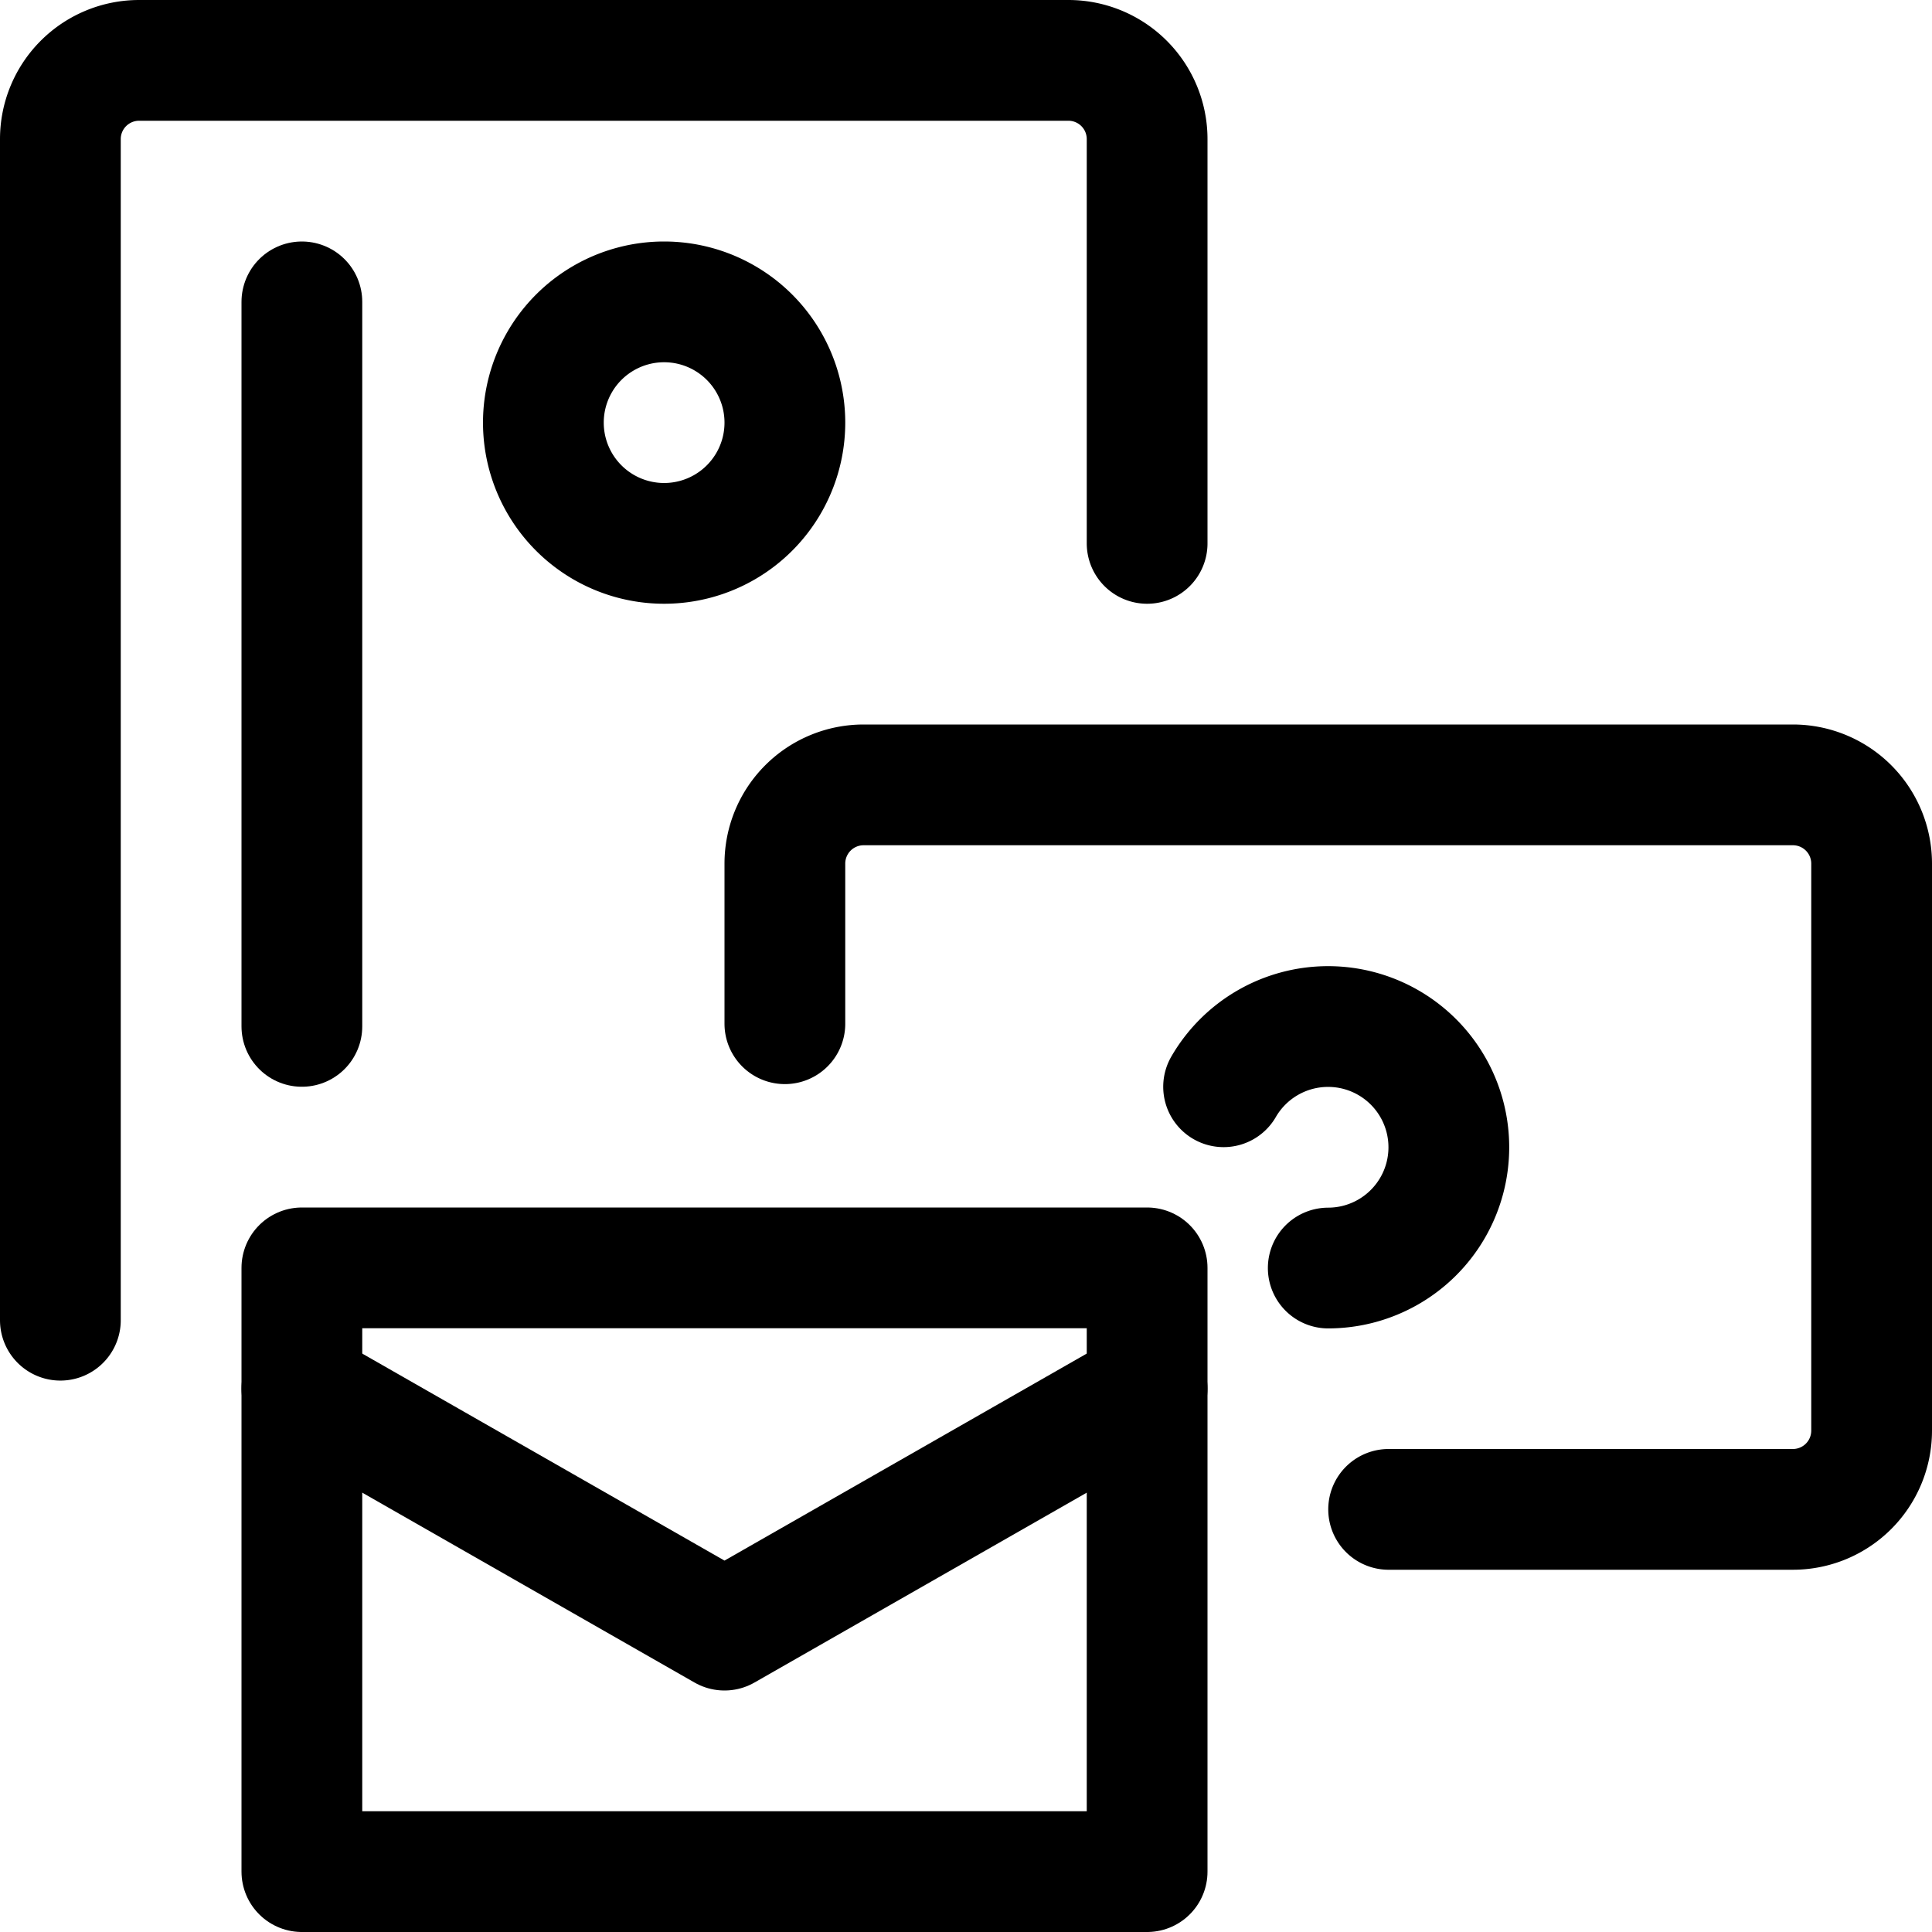
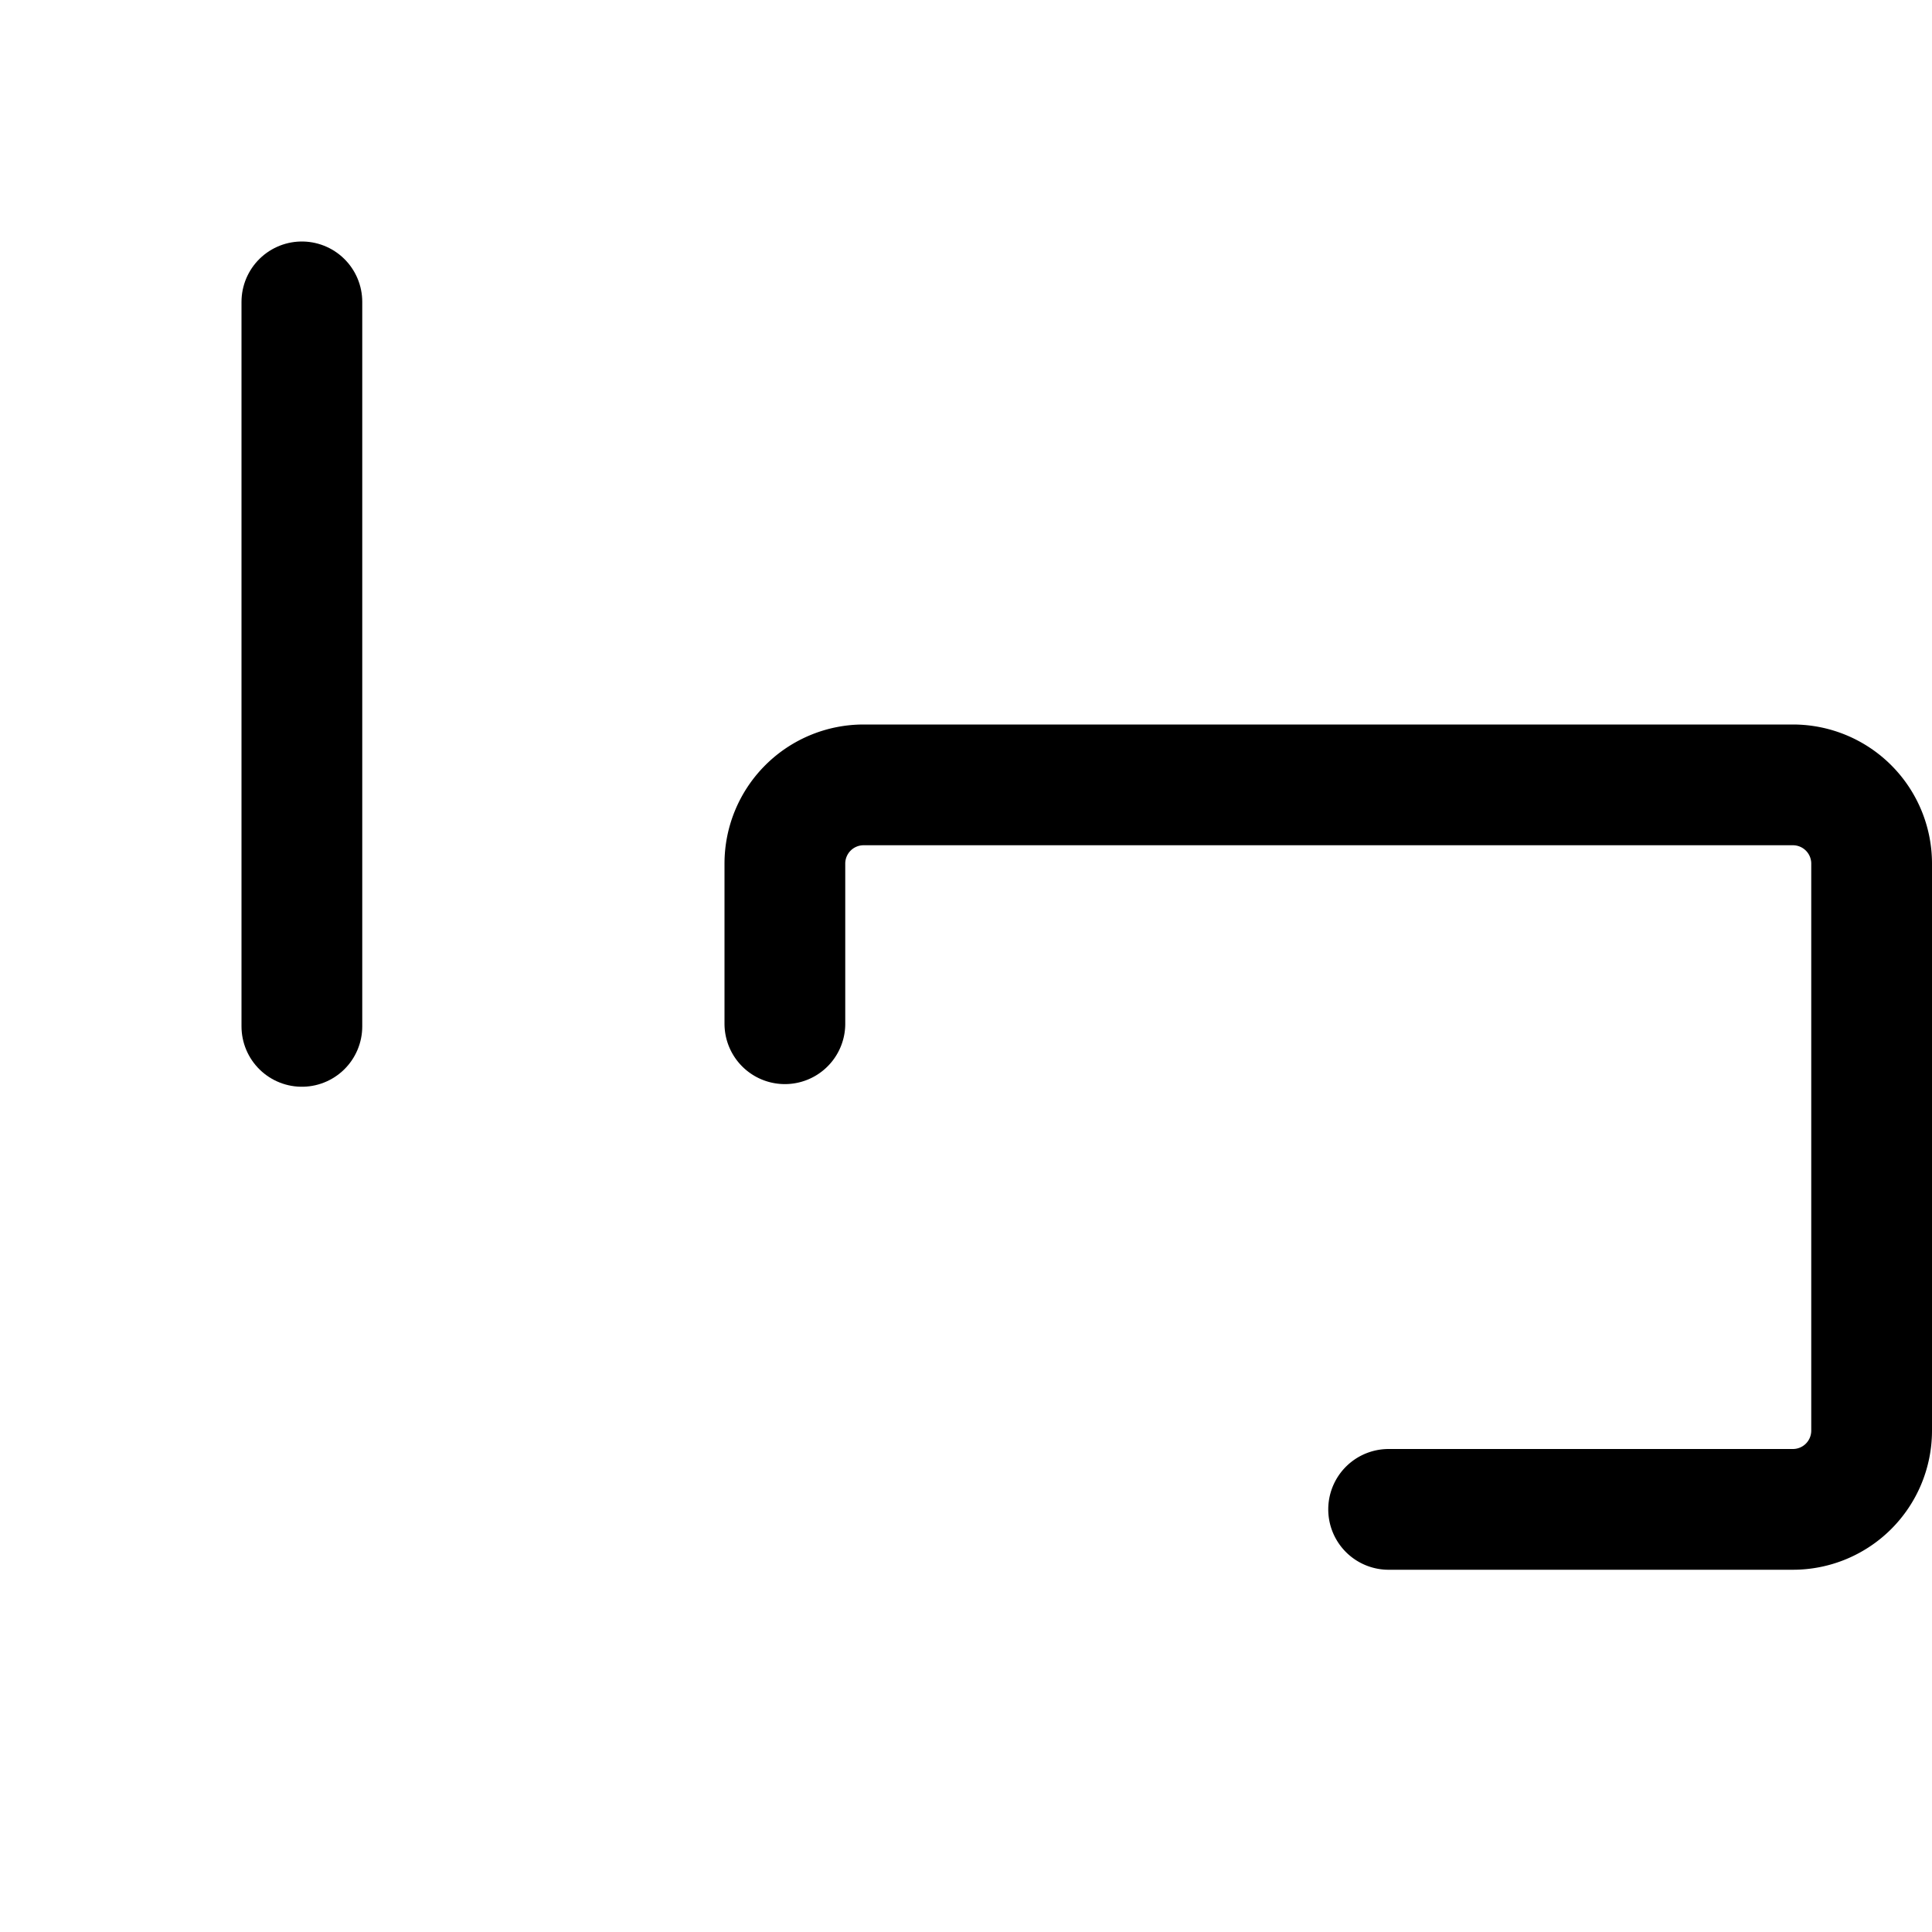
<svg xmlns="http://www.w3.org/2000/svg" viewBox="0 0 24 24" height="512" width="512" stroke-width="1.5">
-   <path d="M.75,16.4V1.728A.978.978,0,0,1,1.728.75H13.272a.978.978,0,0,1,.978.978V6.75" fill="none" stroke="#000000" stroke-linecap="round" stroke-linejoin="round" />
  <path d="M3.75 3.75L3.75 12.75" fill="none" stroke="#000000" stroke-linecap="round" stroke-linejoin="round" />
-   <path d="M6.750 5.250 A1.500 1.500 0 1 0 9.750 5.250 A1.500 1.500 0 1 0 6.750 5.250 Z" fill="none" stroke="#000000" stroke-linecap="round" stroke-linejoin="round" />
-   <path d="M15.2,13.5a1.5,1.5,0,1,1,1.3,2.252" fill="none" stroke="#000000" stroke-linecap="round" stroke-linejoin="round" />
  <path d="M9.75,12.717V10.728a.978.978,0,0,1,.978-.978H22.272a.978.978,0,0,1,.978.978v7.043a.978.978,0,0,1-.978.979H17.25" fill="none" stroke="#000000" stroke-linecap="round" stroke-linejoin="round" />
-   <path d="M3.750 15.750 L14.250 15.750 L14.250 23.250 L3.750 23.250 Z" fill="none" stroke="#000000" stroke-linecap="round" stroke-linejoin="round" />
-   <path d="M3.75 17.25L9 20.25 14.25 17.25" fill="none" stroke="#000000" stroke-linecap="round" stroke-linejoin="round" />
</svg>